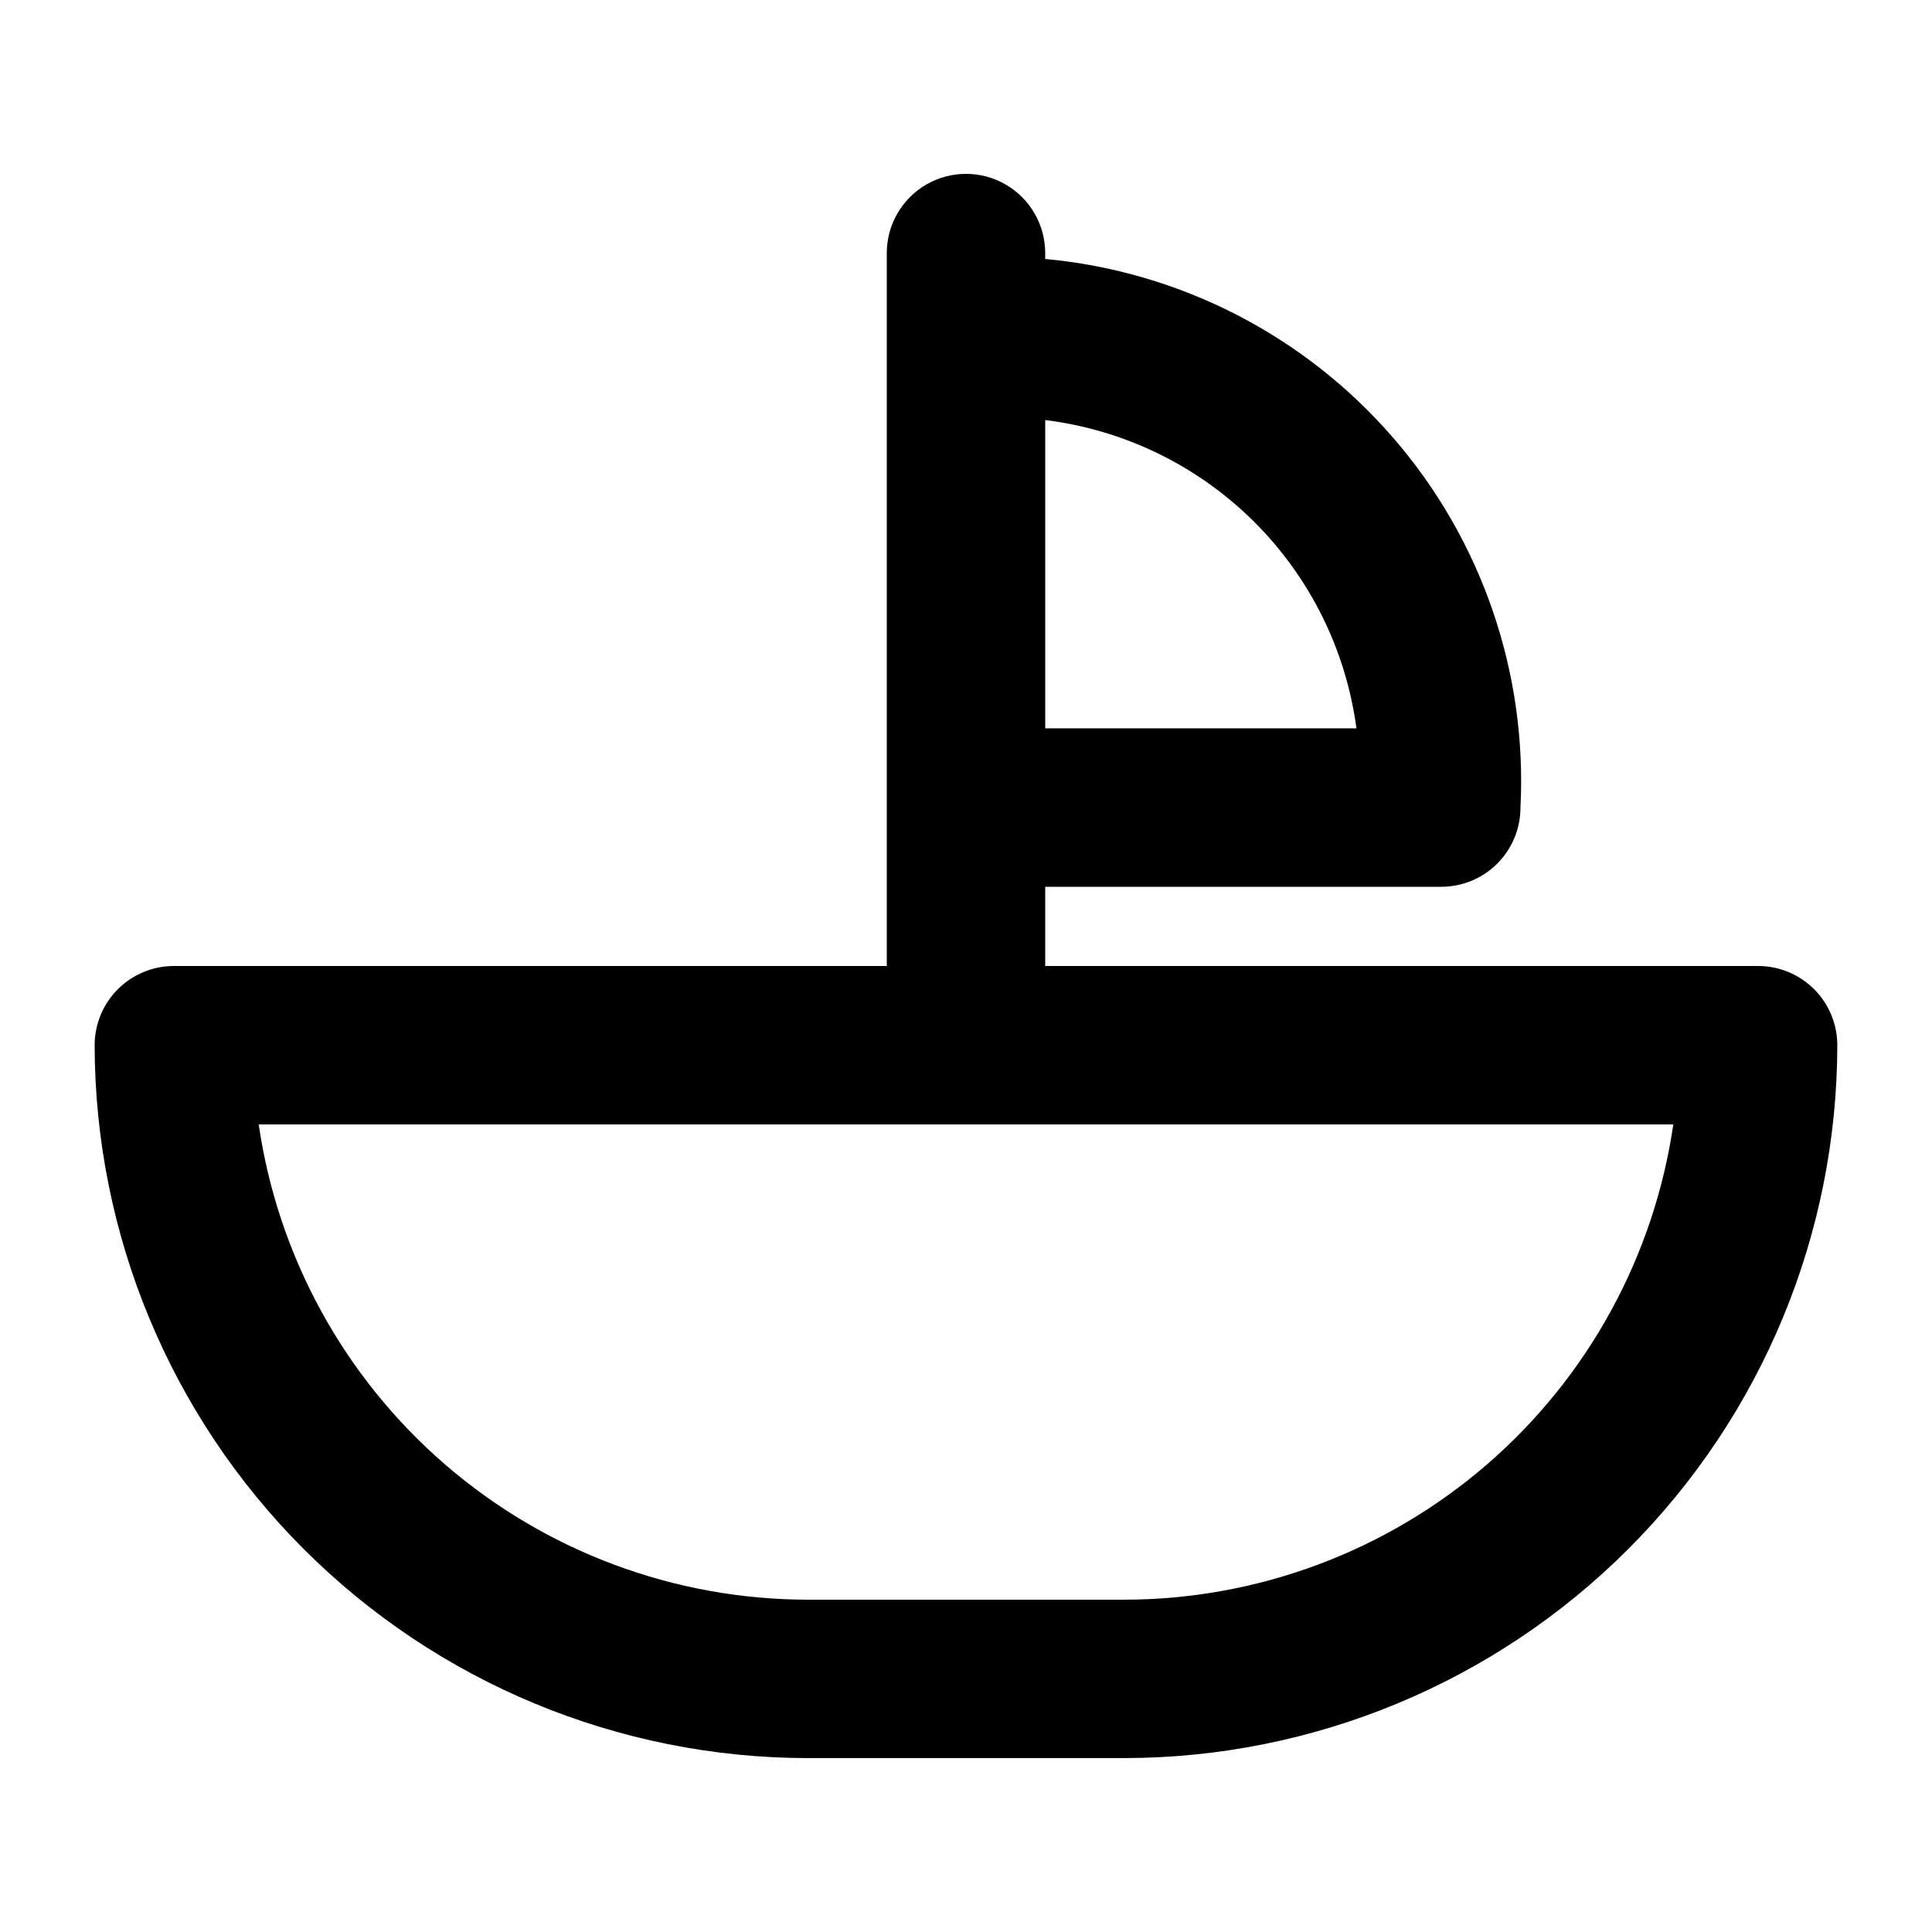
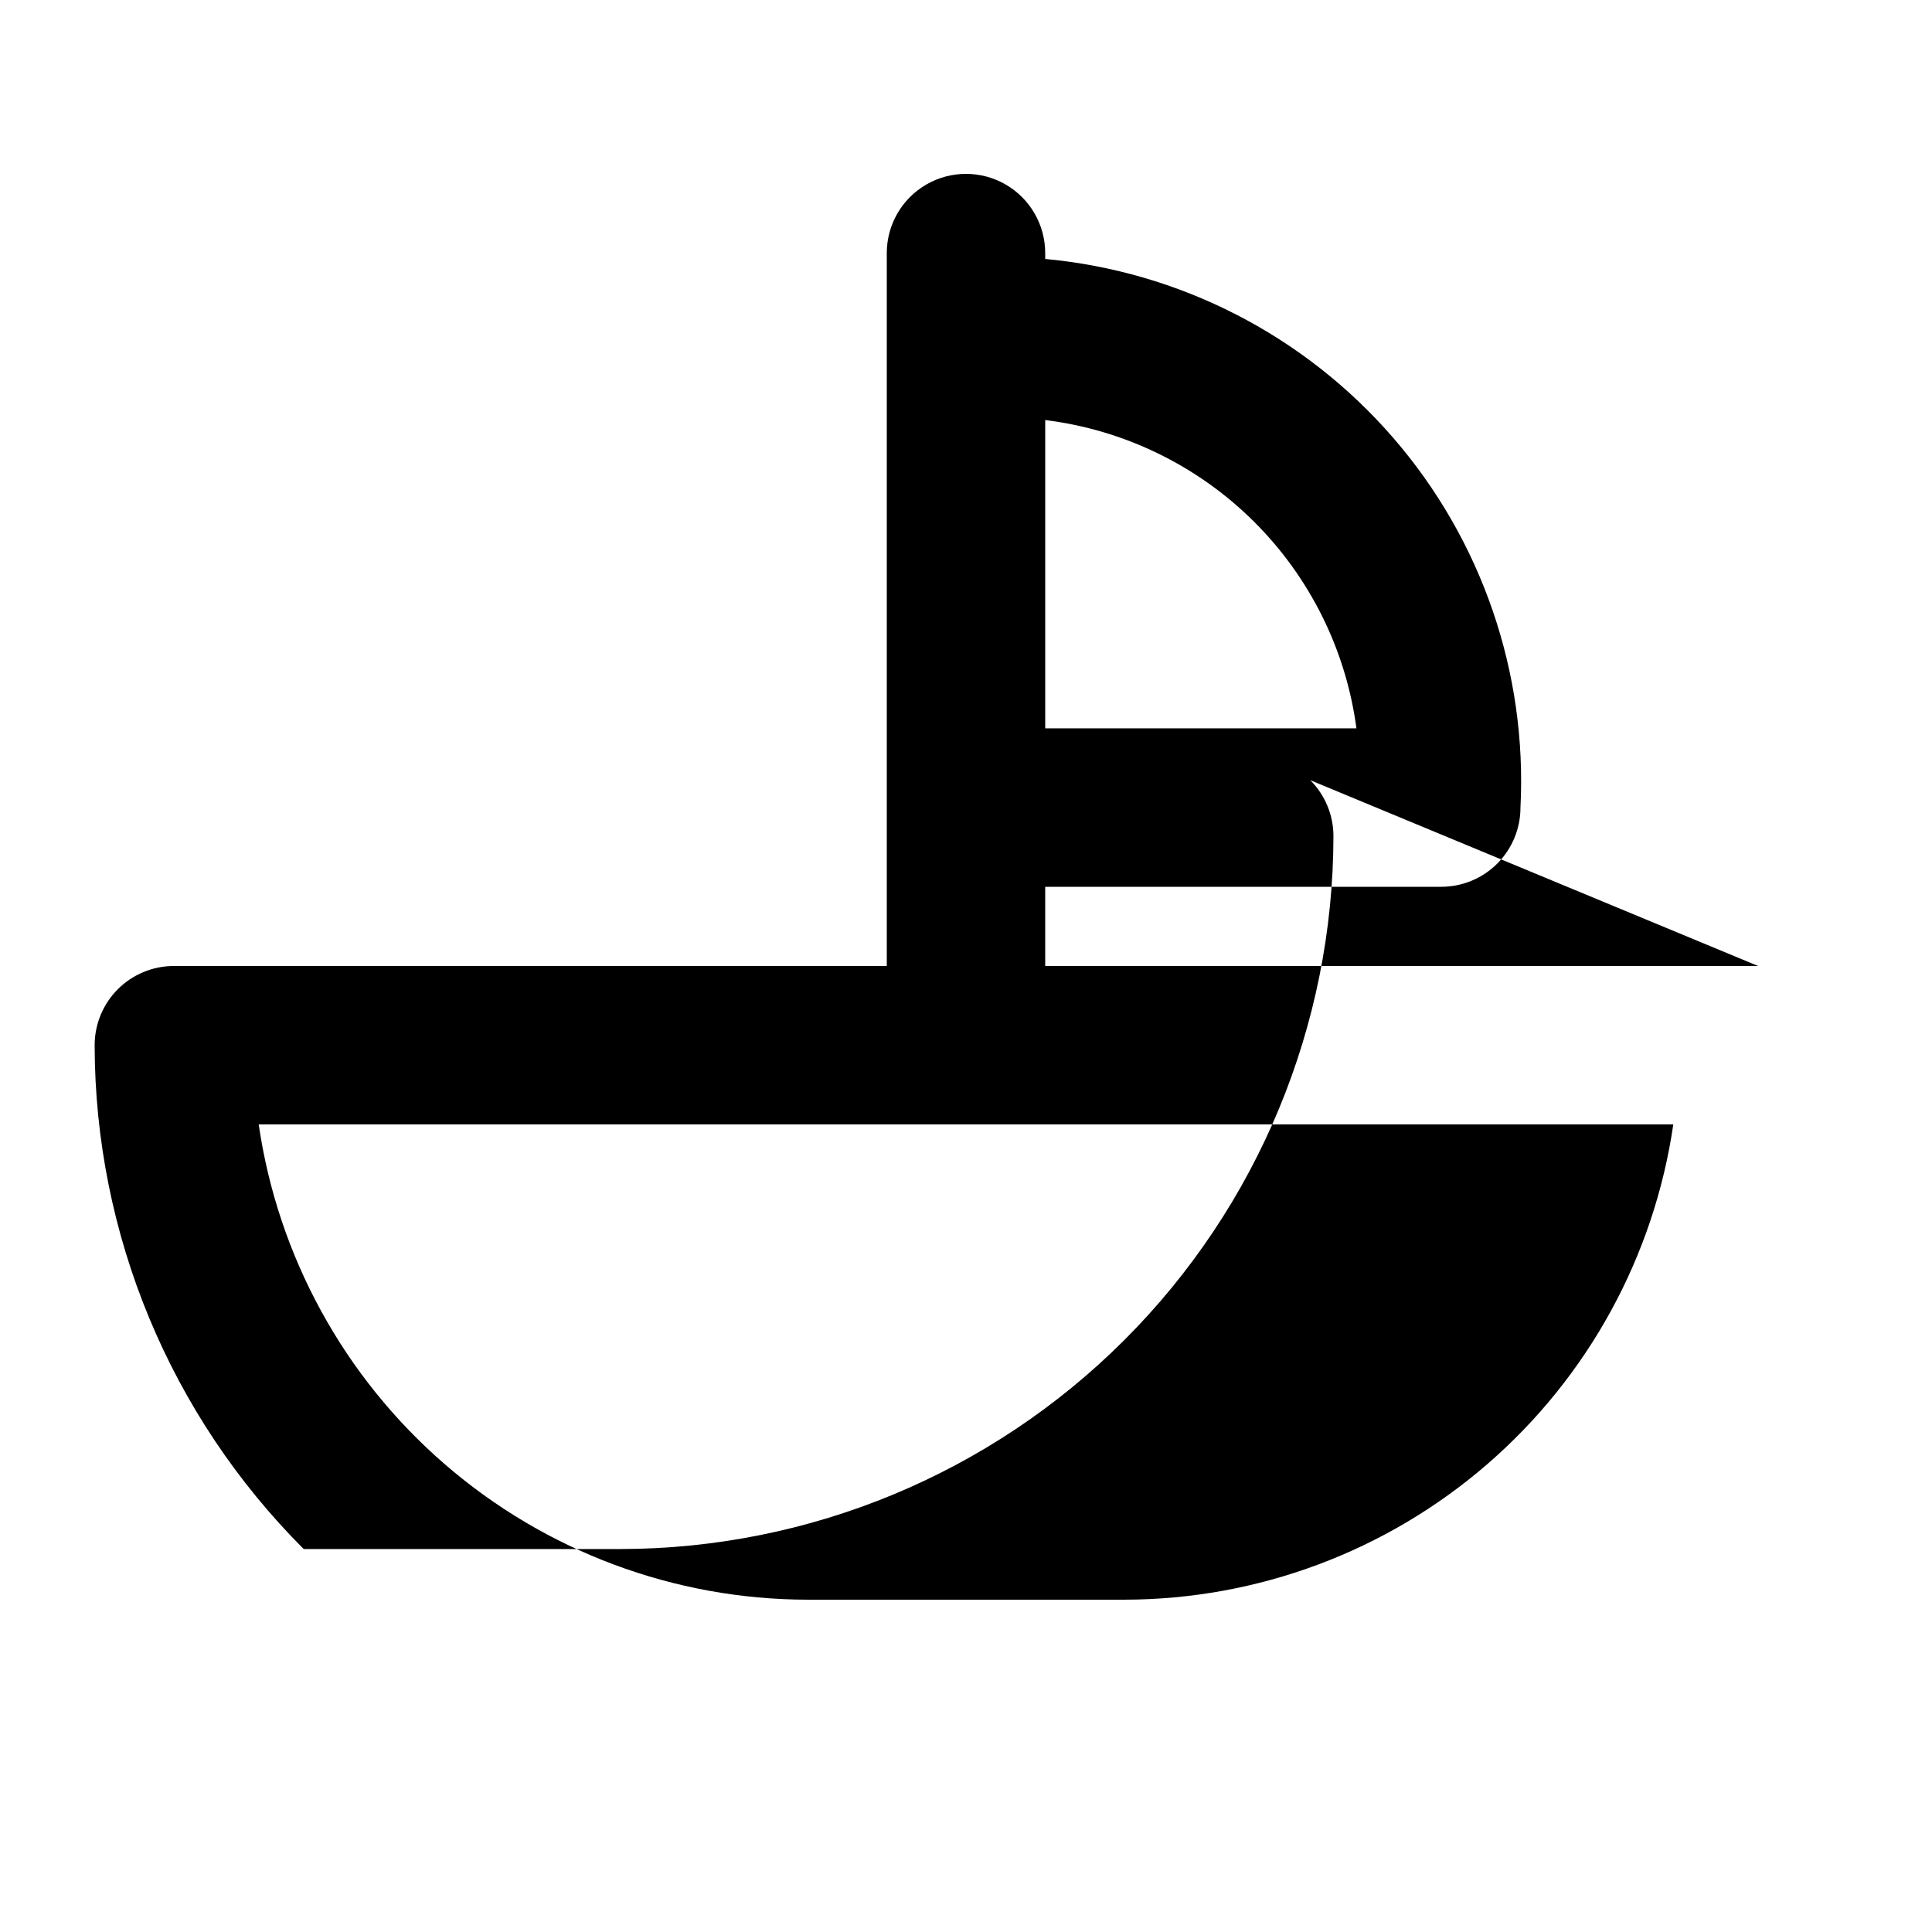
<svg xmlns="http://www.w3.org/2000/svg" fill="#000000" width="800px" height="800px" version="1.1" viewBox="144 144 512 512">
-   <path d="m609.92 400h-188.93v-20.992h104.96-0.004c5.57 0 10.91-2.215 14.844-6.148 3.938-3.938 6.148-9.277 6.148-14.844 1.816-35.805-10.273-70.922-33.746-98.016-23.473-27.094-56.508-44.07-92.203-47.375v-1.555c0-7.5-4.004-14.43-10.496-18.18-6.496-3.75-14.5-3.75-20.992 0-6.496 3.75-10.496 10.68-10.496 18.18v188.93h-188.93c-5.566 0-10.906 2.211-14.844 6.148-3.938 3.934-6.148 9.273-6.148 14.844 0.062 50.086 19.984 98.105 55.402 133.52s83.438 55.344 133.53 55.402h83.969c50.086-0.059 98.105-19.984 133.52-55.402 35.418-35.418 55.344-83.438 55.402-133.52 0-5.57-2.211-10.91-6.148-14.844-3.938-3.938-9.273-6.148-14.844-6.148zm-106.45-62.977h-82.477v-81.703c20.848 2.574 40.254 11.992 55.18 26.777s24.523 34.102 27.297 54.926zm-61.484 230.91h-83.969c-35.324-0.043-69.457-12.789-96.16-35.914s-44.203-55.082-49.297-90.035h374.88c-5.094 34.953-22.59 66.91-49.297 90.035-26.703 23.125-60.832 35.871-96.156 35.914z" />
+   <path d="m609.92 400h-188.93v-20.992h104.96-0.004c5.57 0 10.91-2.215 14.844-6.148 3.938-3.938 6.148-9.277 6.148-14.844 1.816-35.805-10.273-70.922-33.746-98.016-23.473-27.094-56.508-44.07-92.203-47.375v-1.555c0-7.5-4.004-14.43-10.496-18.18-6.496-3.75-14.5-3.75-20.992 0-6.496 3.75-10.496 10.68-10.496 18.18v188.93h-188.93c-5.566 0-10.906 2.211-14.844 6.148-3.938 3.934-6.148 9.273-6.148 14.844 0.062 50.086 19.984 98.105 55.402 133.52h83.969c50.086-0.059 98.105-19.984 133.52-55.402 35.418-35.418 55.344-83.438 55.402-133.52 0-5.57-2.211-10.91-6.148-14.844-3.938-3.938-9.273-6.148-14.844-6.148zm-106.45-62.977h-82.477v-81.703c20.848 2.574 40.254 11.992 55.18 26.777s24.523 34.102 27.297 54.926zm-61.484 230.91h-83.969c-35.324-0.043-69.457-12.789-96.16-35.914s-44.203-55.082-49.297-90.035h374.88c-5.094 34.953-22.59 66.91-49.297 90.035-26.703 23.125-60.832 35.871-96.156 35.914z" />
</svg>